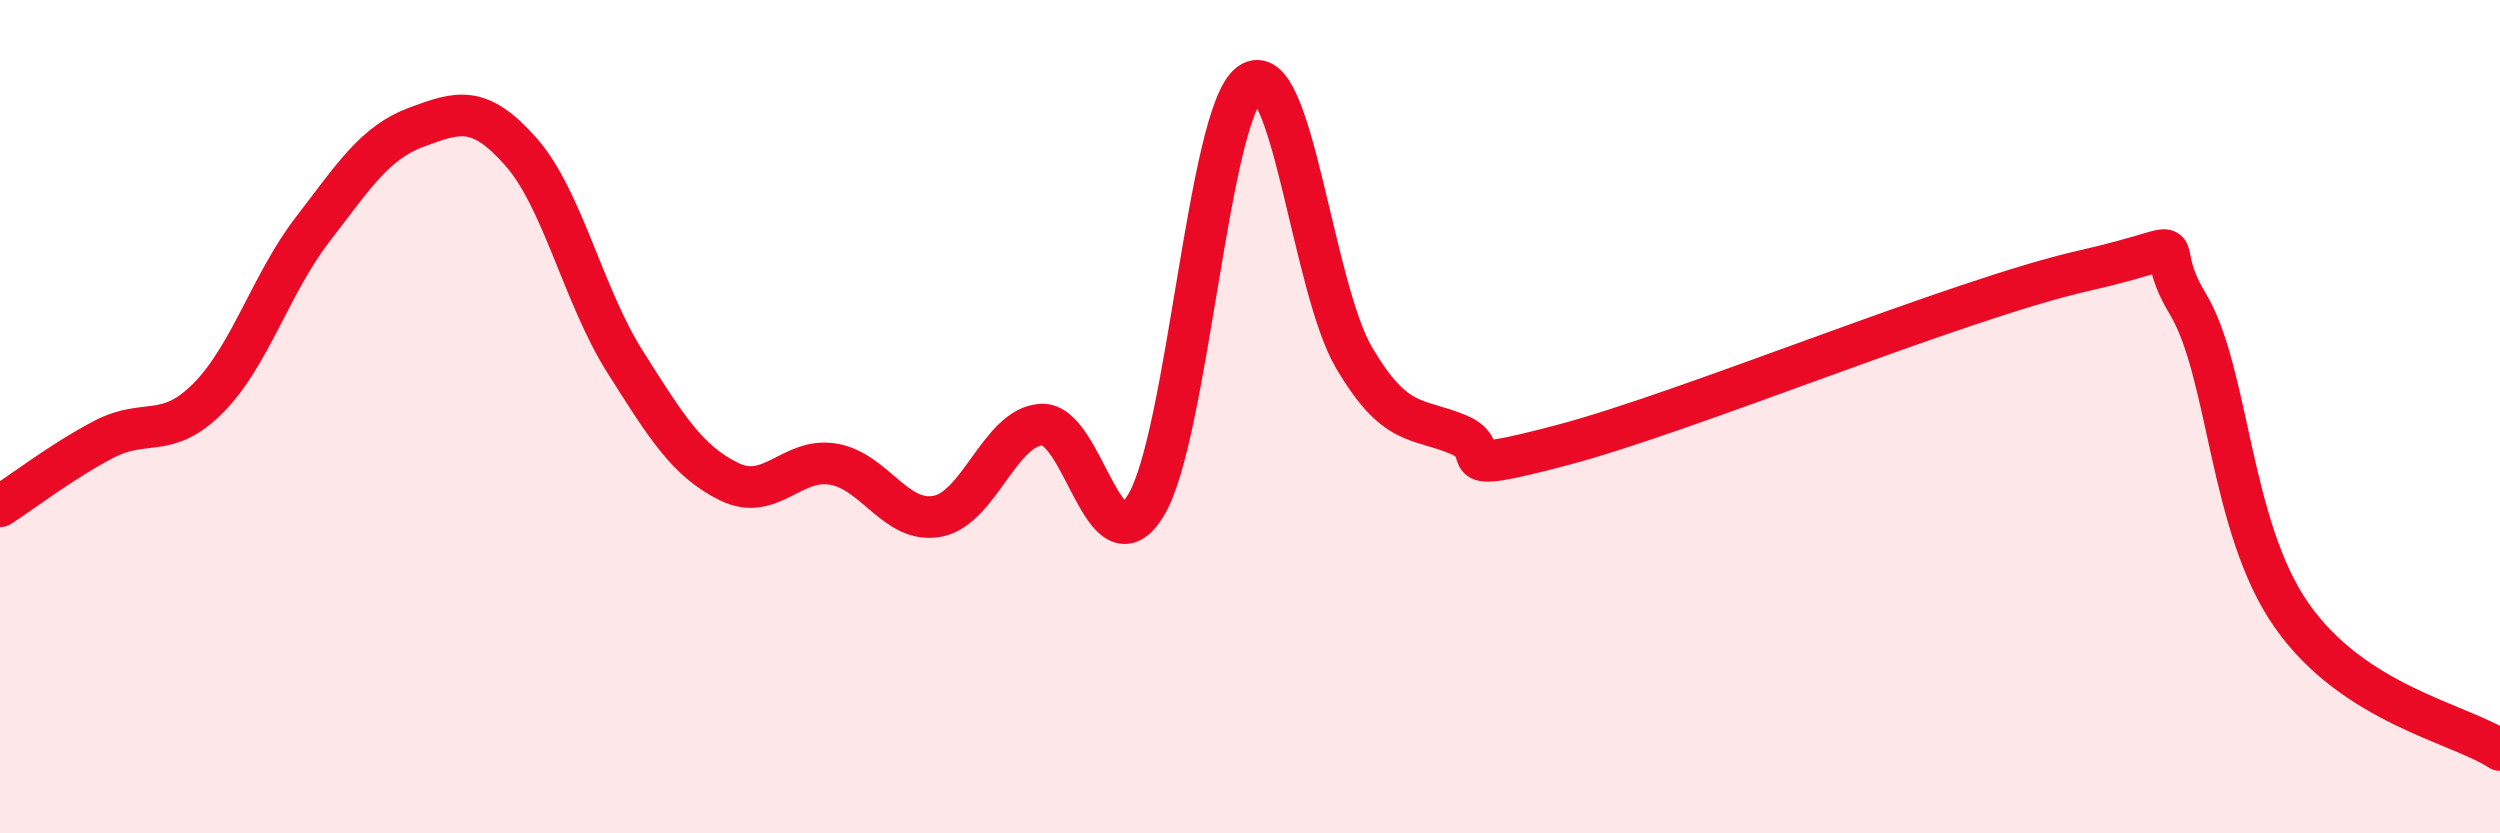
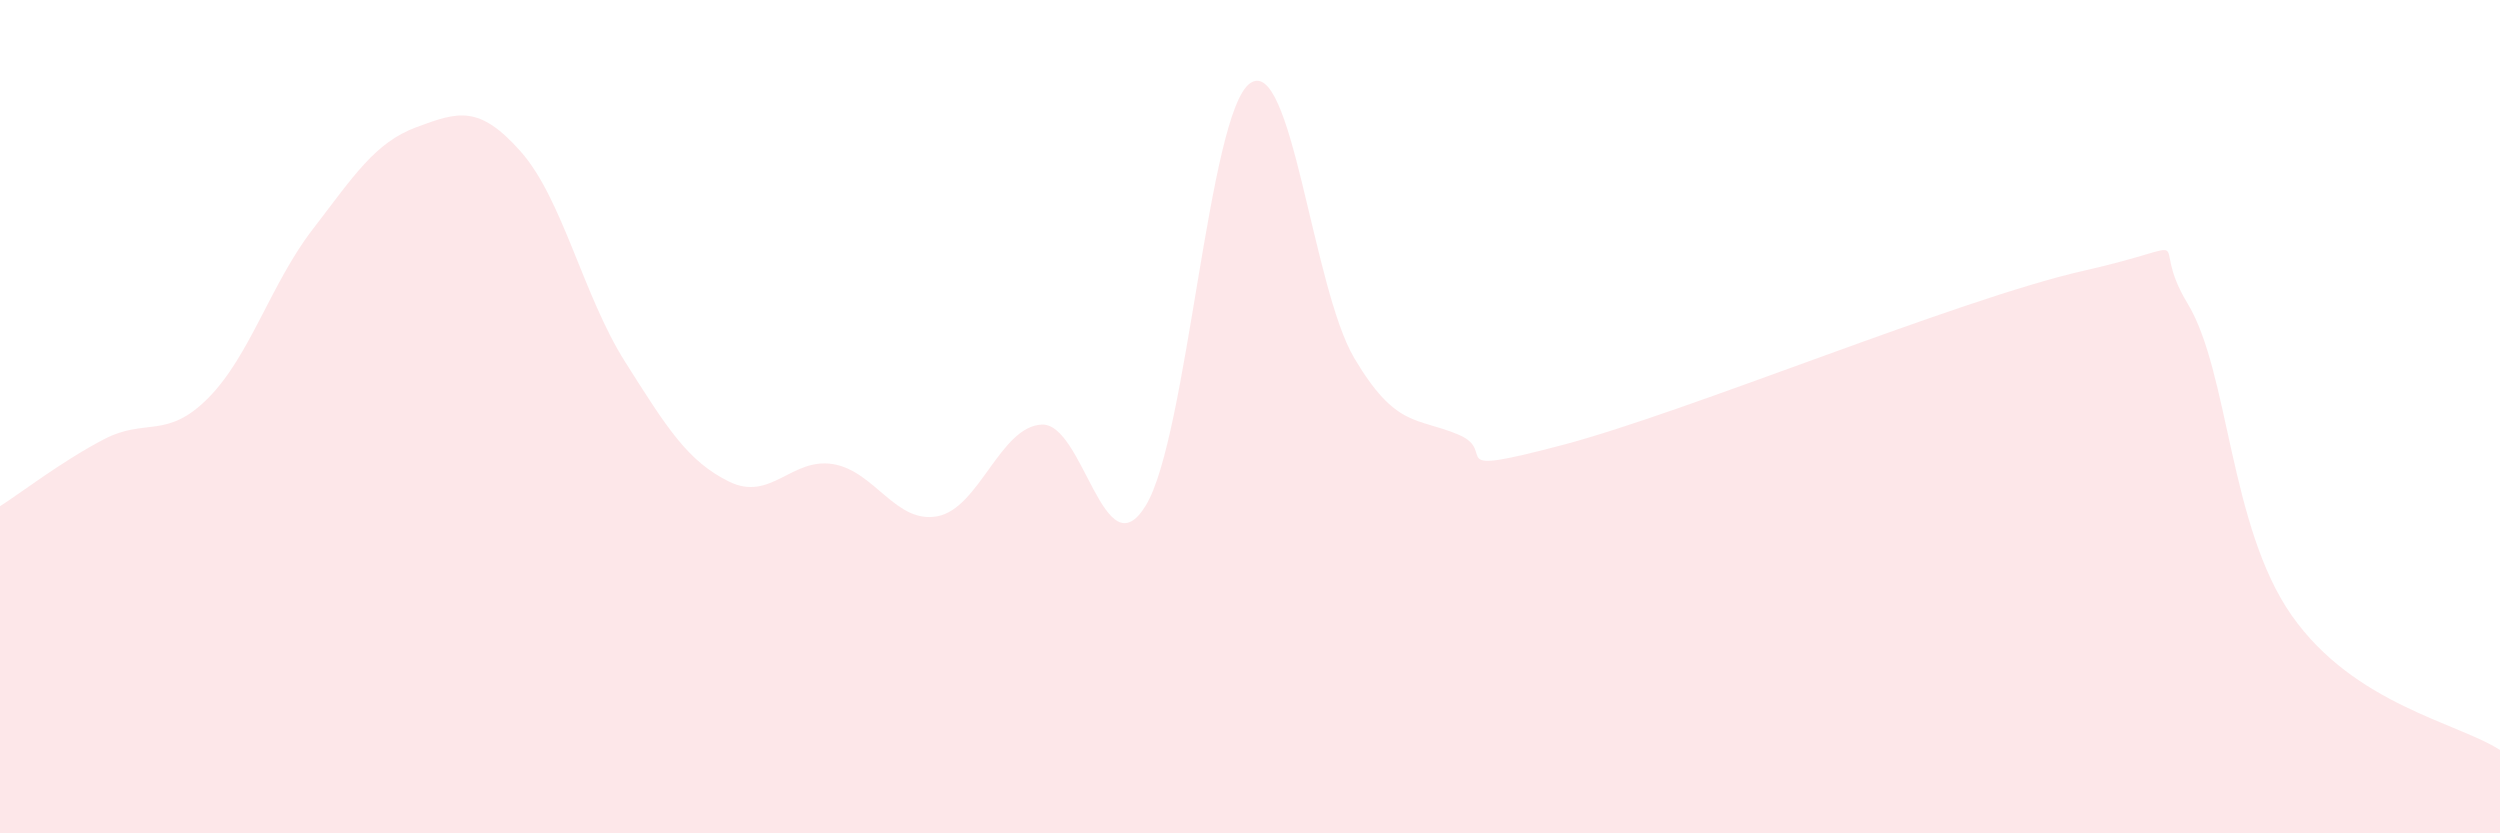
<svg xmlns="http://www.w3.org/2000/svg" width="60" height="20" viewBox="0 0 60 20">
  <path d="M 0,12.15 C 0.5,11.83 1.5,11.06 2.5,10.54 C 3.5,10.02 4,10.56 5,9.55 C 6,8.54 6.5,6.81 7.5,5.51 C 8.5,4.21 9,3.42 10,3.05 C 11,2.68 11.5,2.51 12.5,3.64 C 13.5,4.77 14,7.1 15,8.68 C 16,10.26 16.5,11.07 17.5,11.56 C 18.5,12.05 19,10.97 20,11.14 C 21,11.31 21.5,12.58 22.5,12.39 C 23.5,12.2 24,10.24 25,10.19 C 26,10.14 26.5,13.77 27.5,12.13 C 28.5,10.49 29,2.71 30,2 C 31,1.29 31.5,6.9 32.5,8.59 C 33.5,10.28 34,10.01 35,10.43 C 36,10.85 34.5,11.47 37.5,10.68 C 40.5,9.89 47,7.18 50,6.5 C 53,5.82 51.5,5.63 52.5,7.28 C 53.5,8.93 53.5,12.63 55,14.77 C 56.5,16.91 59,17.35 60,18L60 20L0 20Z" fill="#EB0A25" opacity="0.1" stroke-linecap="round" stroke-linejoin="round" />
-   <path d="M 0,12.15 C 0.5,11.83 1.5,11.06 2.5,10.54 C 3.5,10.02 4,10.56 5,9.55 C 6,8.54 6.5,6.81 7.5,5.51 C 8.5,4.21 9,3.42 10,3.05 C 11,2.68 11.5,2.51 12.5,3.64 C 13.5,4.77 14,7.1 15,8.68 C 16,10.26 16.5,11.07 17.5,11.56 C 18.5,12.05 19,10.97 20,11.14 C 21,11.31 21.5,12.58 22.5,12.39 C 23.5,12.2 24,10.24 25,10.19 C 26,10.14 26.5,13.77 27.5,12.13 C 28.5,10.49 29,2.71 30,2 C 31,1.29 31.5,6.9 32.5,8.59 C 33.5,10.28 34,10.01 35,10.43 C 36,10.85 34.5,11.47 37.5,10.68 C 40.5,9.89 47,7.18 50,6.5 C 53,5.82 51.5,5.63 52.5,7.28 C 53.5,8.93 53.5,12.63 55,14.77 C 56.5,16.91 59,17.35 60,18" stroke="#EB0A25" stroke-width="1" fill="none" stroke-linecap="round" stroke-linejoin="round" />
</svg>